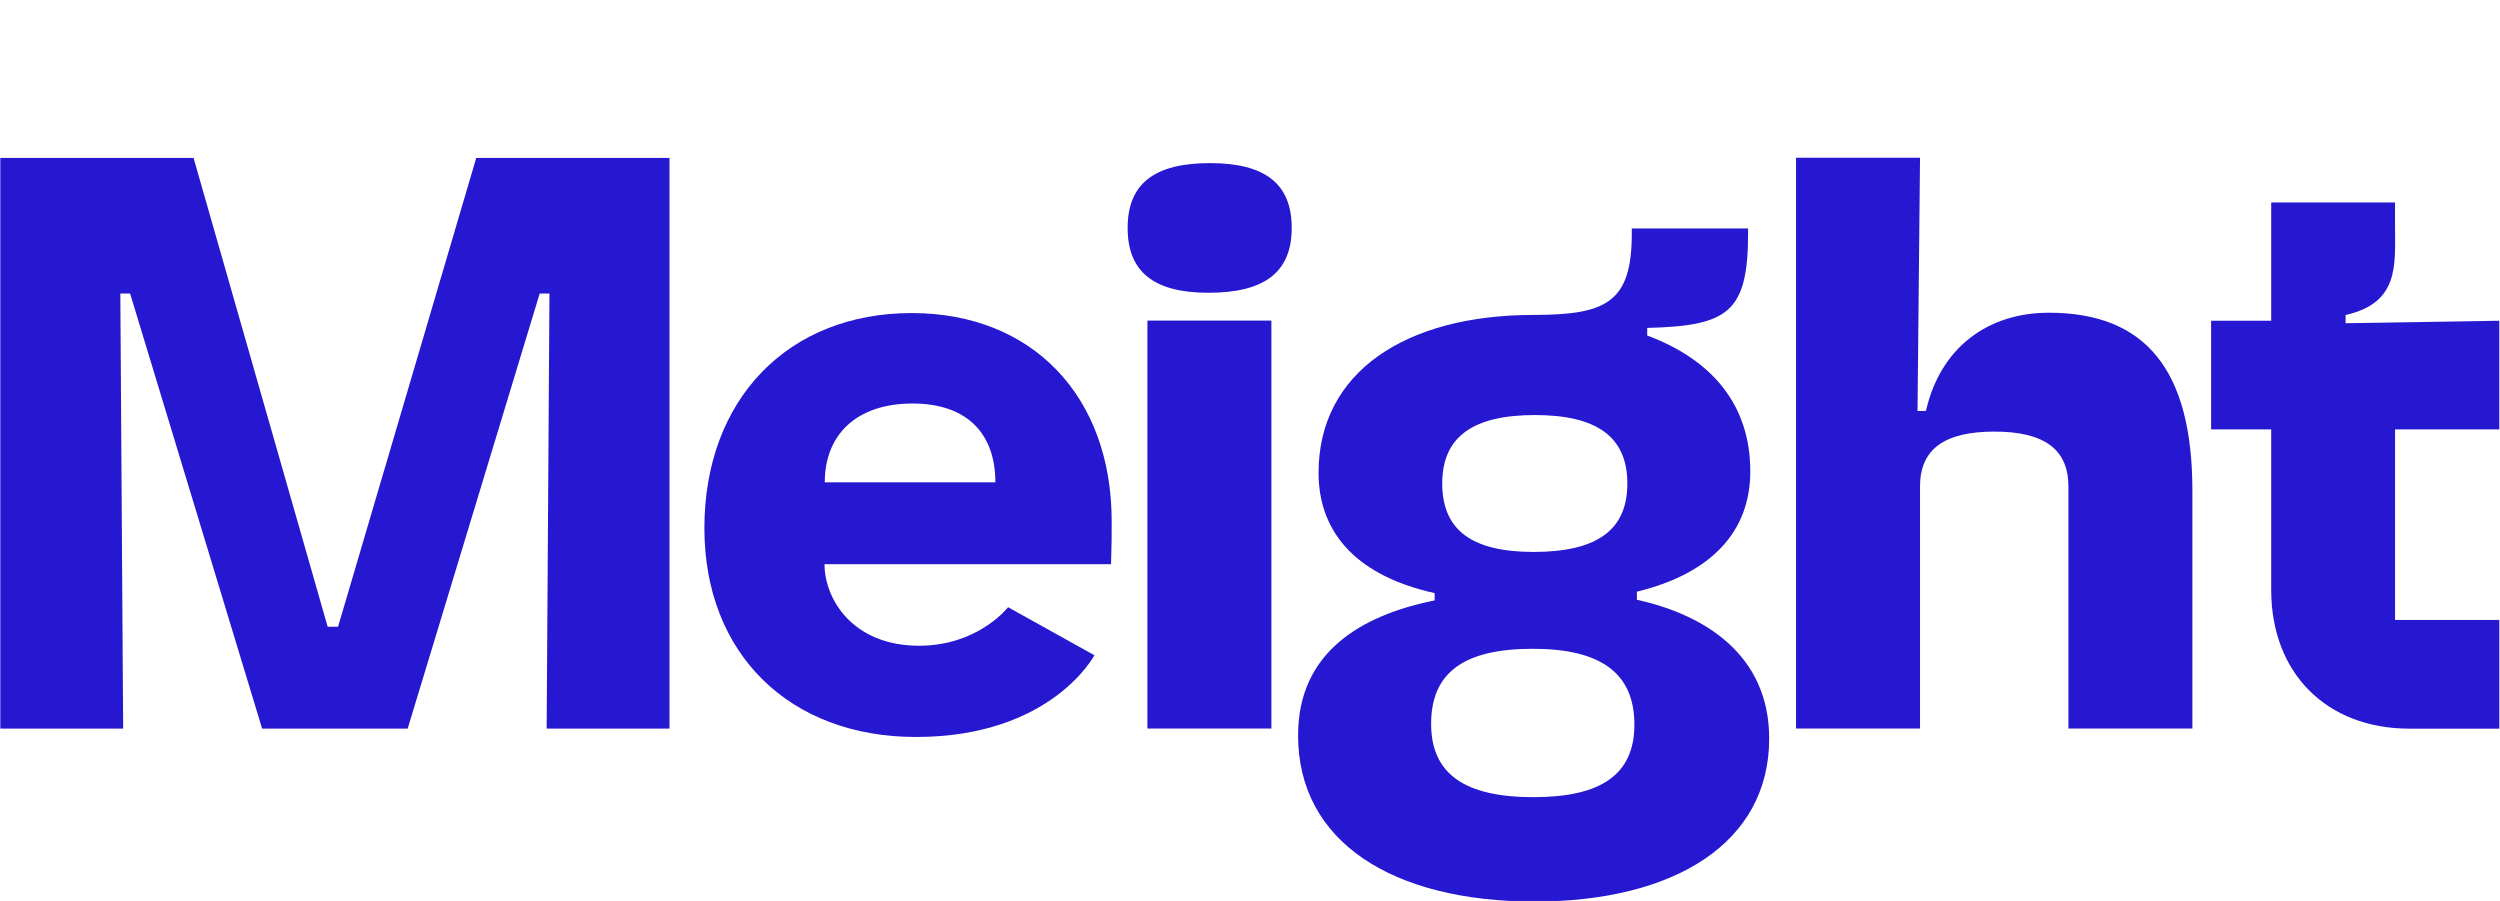
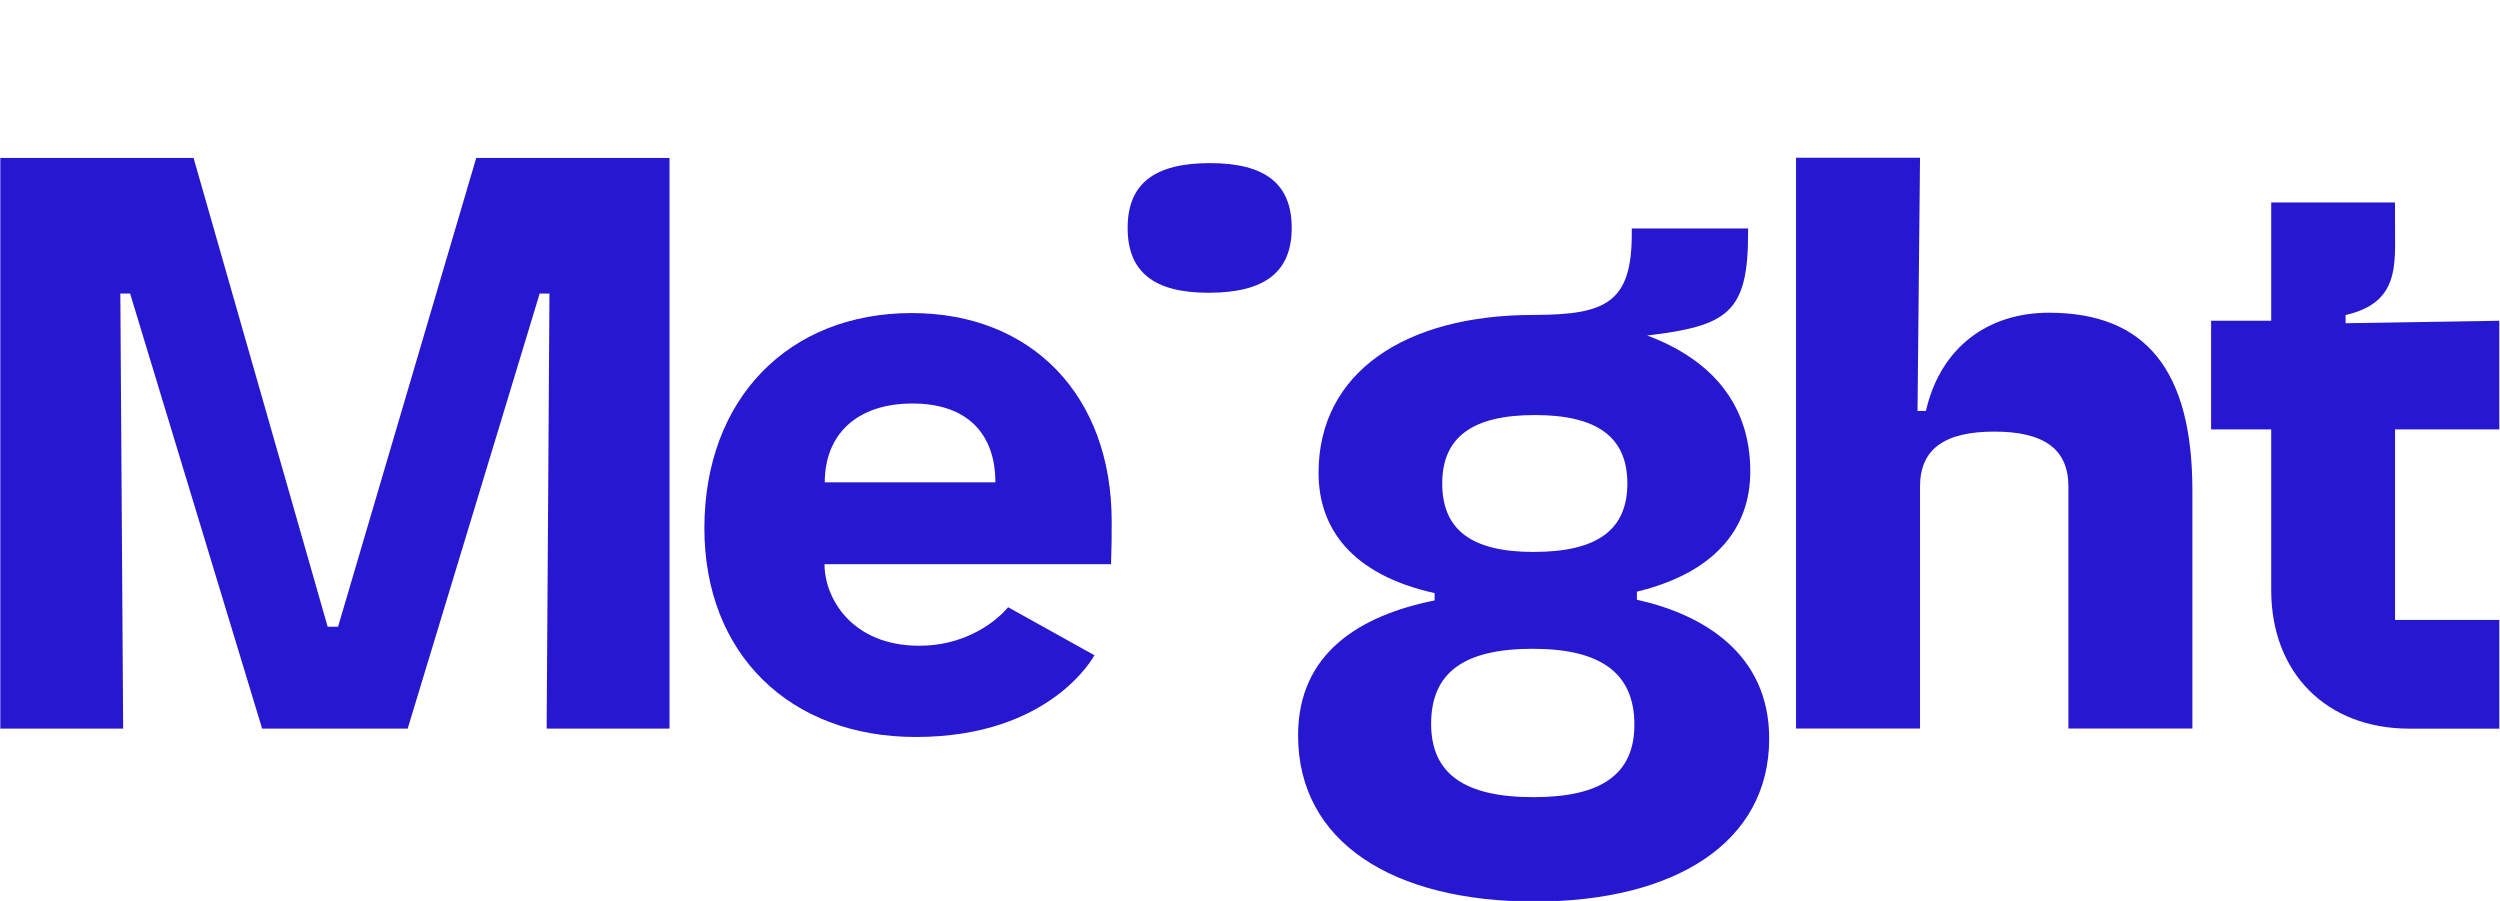
<svg xmlns="http://www.w3.org/2000/svg" width="111" height="40" viewBox="0 0 111 40" fill="none">
  <g clip-path="url(#clip0_9790_24274)">
    <path d="M110.969 19.069V14.241L104.144 14.351V13.986C106.545 13.445 106.339 11.756 106.339 10.02V8.988H100.842V14.24H98.173V19.066H100.842V26.2C100.842 29.882 103.296 32.352 106.977 32.352H110.97V27.525H106.34V19.066H110.969V19.069Z" fill="#2617D1" />
-     <path d="M56.45 14.234H50.945V32.347H56.45V14.234Z" fill="#2617D1" />
    <path d="M53.723 7.242C51.252 7.242 50.067 8.159 50.067 10.12C50.067 12.067 51.225 12.999 53.658 12.999C56.169 12.999 57.352 12.067 57.352 10.12C57.353 8.159 56.169 7.242 53.723 7.242Z" fill="#2617D1" />
    <path d="M90.971 13.885C88.263 13.885 86.155 15.424 85.512 18.245H85.138L85.249 7.002H79.744V32.348H85.249V23.542V21.6C85.249 19.949 86.323 19.163 88.55 19.163C90.764 19.163 91.838 19.949 91.838 21.6V22.104V23.821V32.347H97.342V21.78C97.341 16.453 95.285 13.885 90.971 13.885Z" fill="#2617D1" />
-     <path d="M72.678 26.627V26.271C75.997 25.463 77.713 23.59 77.713 20.929C77.713 17.957 75.993 15.962 73.136 14.897V14.56C76.708 14.467 77.615 13.896 77.615 10.355V10.143H72.451V10.388C72.451 13.444 71.29 13.967 68.168 13.983H68.087C62.417 13.983 58.544 16.516 58.544 20.994C58.544 23.409 59.955 25.501 63.697 26.334V26.659C60.393 27.324 57.635 28.985 57.635 32.652C57.635 37.383 61.838 40.029 68.131 40.029C74.35 40.029 78.552 37.422 78.552 32.794C78.553 29.02 75.615 27.278 72.678 26.627ZM68.153 18.428C70.916 18.428 72.255 19.409 72.255 21.468C72.255 23.527 70.916 24.506 68.088 24.506C65.343 24.506 64.035 23.527 64.035 21.468C64.035 19.409 65.375 18.428 68.153 18.428ZM68.086 35.394C65.014 35.394 63.542 34.349 63.542 32.139C63.542 29.851 65.013 28.806 68.058 28.806C71.096 28.806 72.567 29.902 72.567 32.174C72.567 34.383 71.096 35.394 68.086 35.394Z" fill="#2617D1" />
+     <path d="M72.678 26.627V26.271C75.997 25.463 77.713 23.59 77.713 20.929C77.713 17.957 75.993 15.962 73.136 14.897C76.708 14.467 77.615 13.896 77.615 10.355V10.143H72.451V10.388C72.451 13.444 71.29 13.967 68.168 13.983H68.087C62.417 13.983 58.544 16.516 58.544 20.994C58.544 23.409 59.955 25.501 63.697 26.334V26.659C60.393 27.324 57.635 28.985 57.635 32.652C57.635 37.383 61.838 40.029 68.131 40.029C74.35 40.029 78.552 37.422 78.552 32.794C78.553 29.02 75.615 27.278 72.678 26.627ZM68.153 18.428C70.916 18.428 72.255 19.409 72.255 21.468C72.255 23.527 70.916 24.506 68.088 24.506C65.343 24.506 64.035 23.527 64.035 21.468C64.035 19.409 65.375 18.428 68.153 18.428ZM68.086 35.394C65.014 35.394 63.542 34.349 63.542 32.139C63.542 29.851 65.013 28.806 68.058 28.806C71.096 28.806 72.567 29.902 72.567 32.174C72.567 34.383 71.096 35.394 68.086 35.394Z" fill="#2617D1" />
    <path d="M15.01 27.826H14.548L8.594 7.012H0.014V32.349H5.468L5.343 13.033H5.777L11.638 32.349H18.101L23.962 13.033H24.396L24.271 32.349H29.726V7.012H21.145L15.01 27.826Z" fill="#2617D1" />
    <path d="M40.482 13.9C34.99 13.9 31.275 17.728 31.275 23.453C31.275 29.03 35.058 32.722 40.664 32.722C46.69 32.722 48.592 29.093 48.592 29.093L44.759 26.96C44.759 26.96 43.602 28.458 41.3 28.65C41.294 28.65 41.289 28.651 41.284 28.651C41.23 28.656 41.176 28.658 41.121 28.662C41.02 28.666 40.917 28.671 40.811 28.671C37.829 28.671 36.608 26.566 36.608 25.049H49.33C49.359 24.249 49.359 23.777 49.359 23.153C49.36 17.574 45.821 13.9 40.482 13.9ZM36.62 21.415C36.62 19.313 38.014 17.916 40.517 17.916C42.997 17.916 44.195 19.312 44.195 21.415H36.62Z" fill="#2617D1" />
  </g>
  <defs>
    <clipPath id="clip0_9790_24274">
      <rect width="111" height="40" fill="white" />
    </clipPath>
  </defs>
</svg>